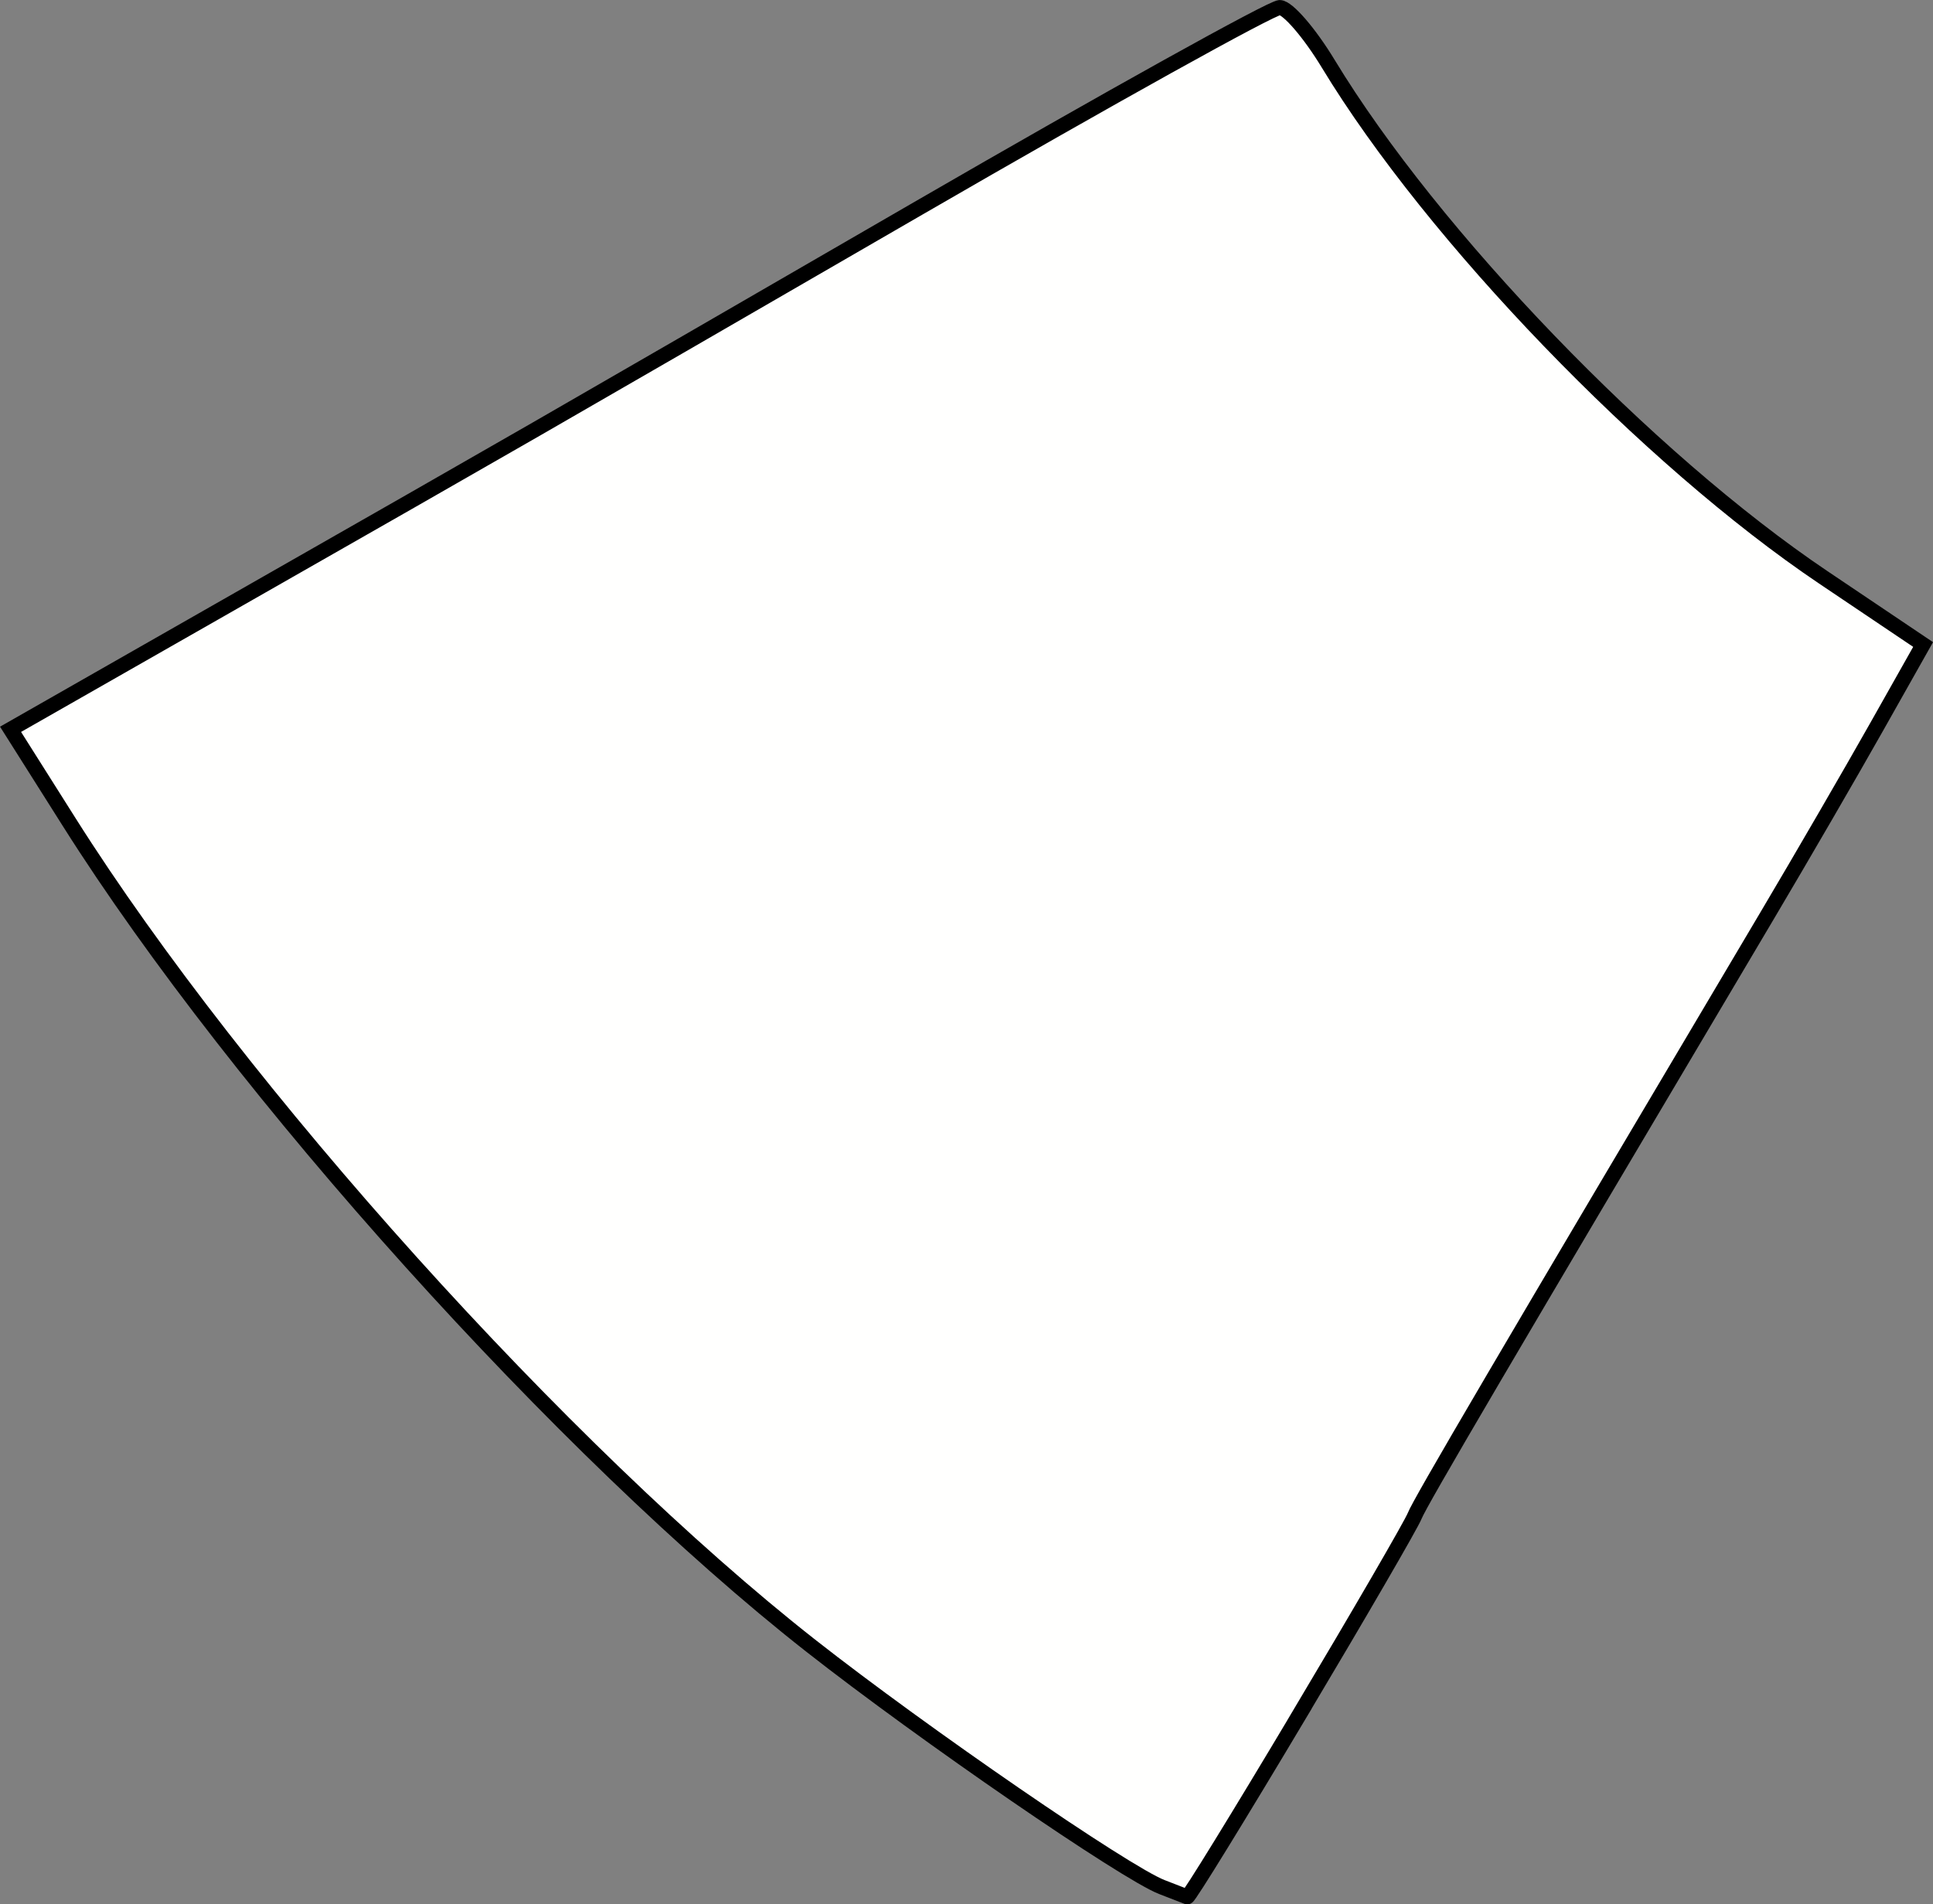
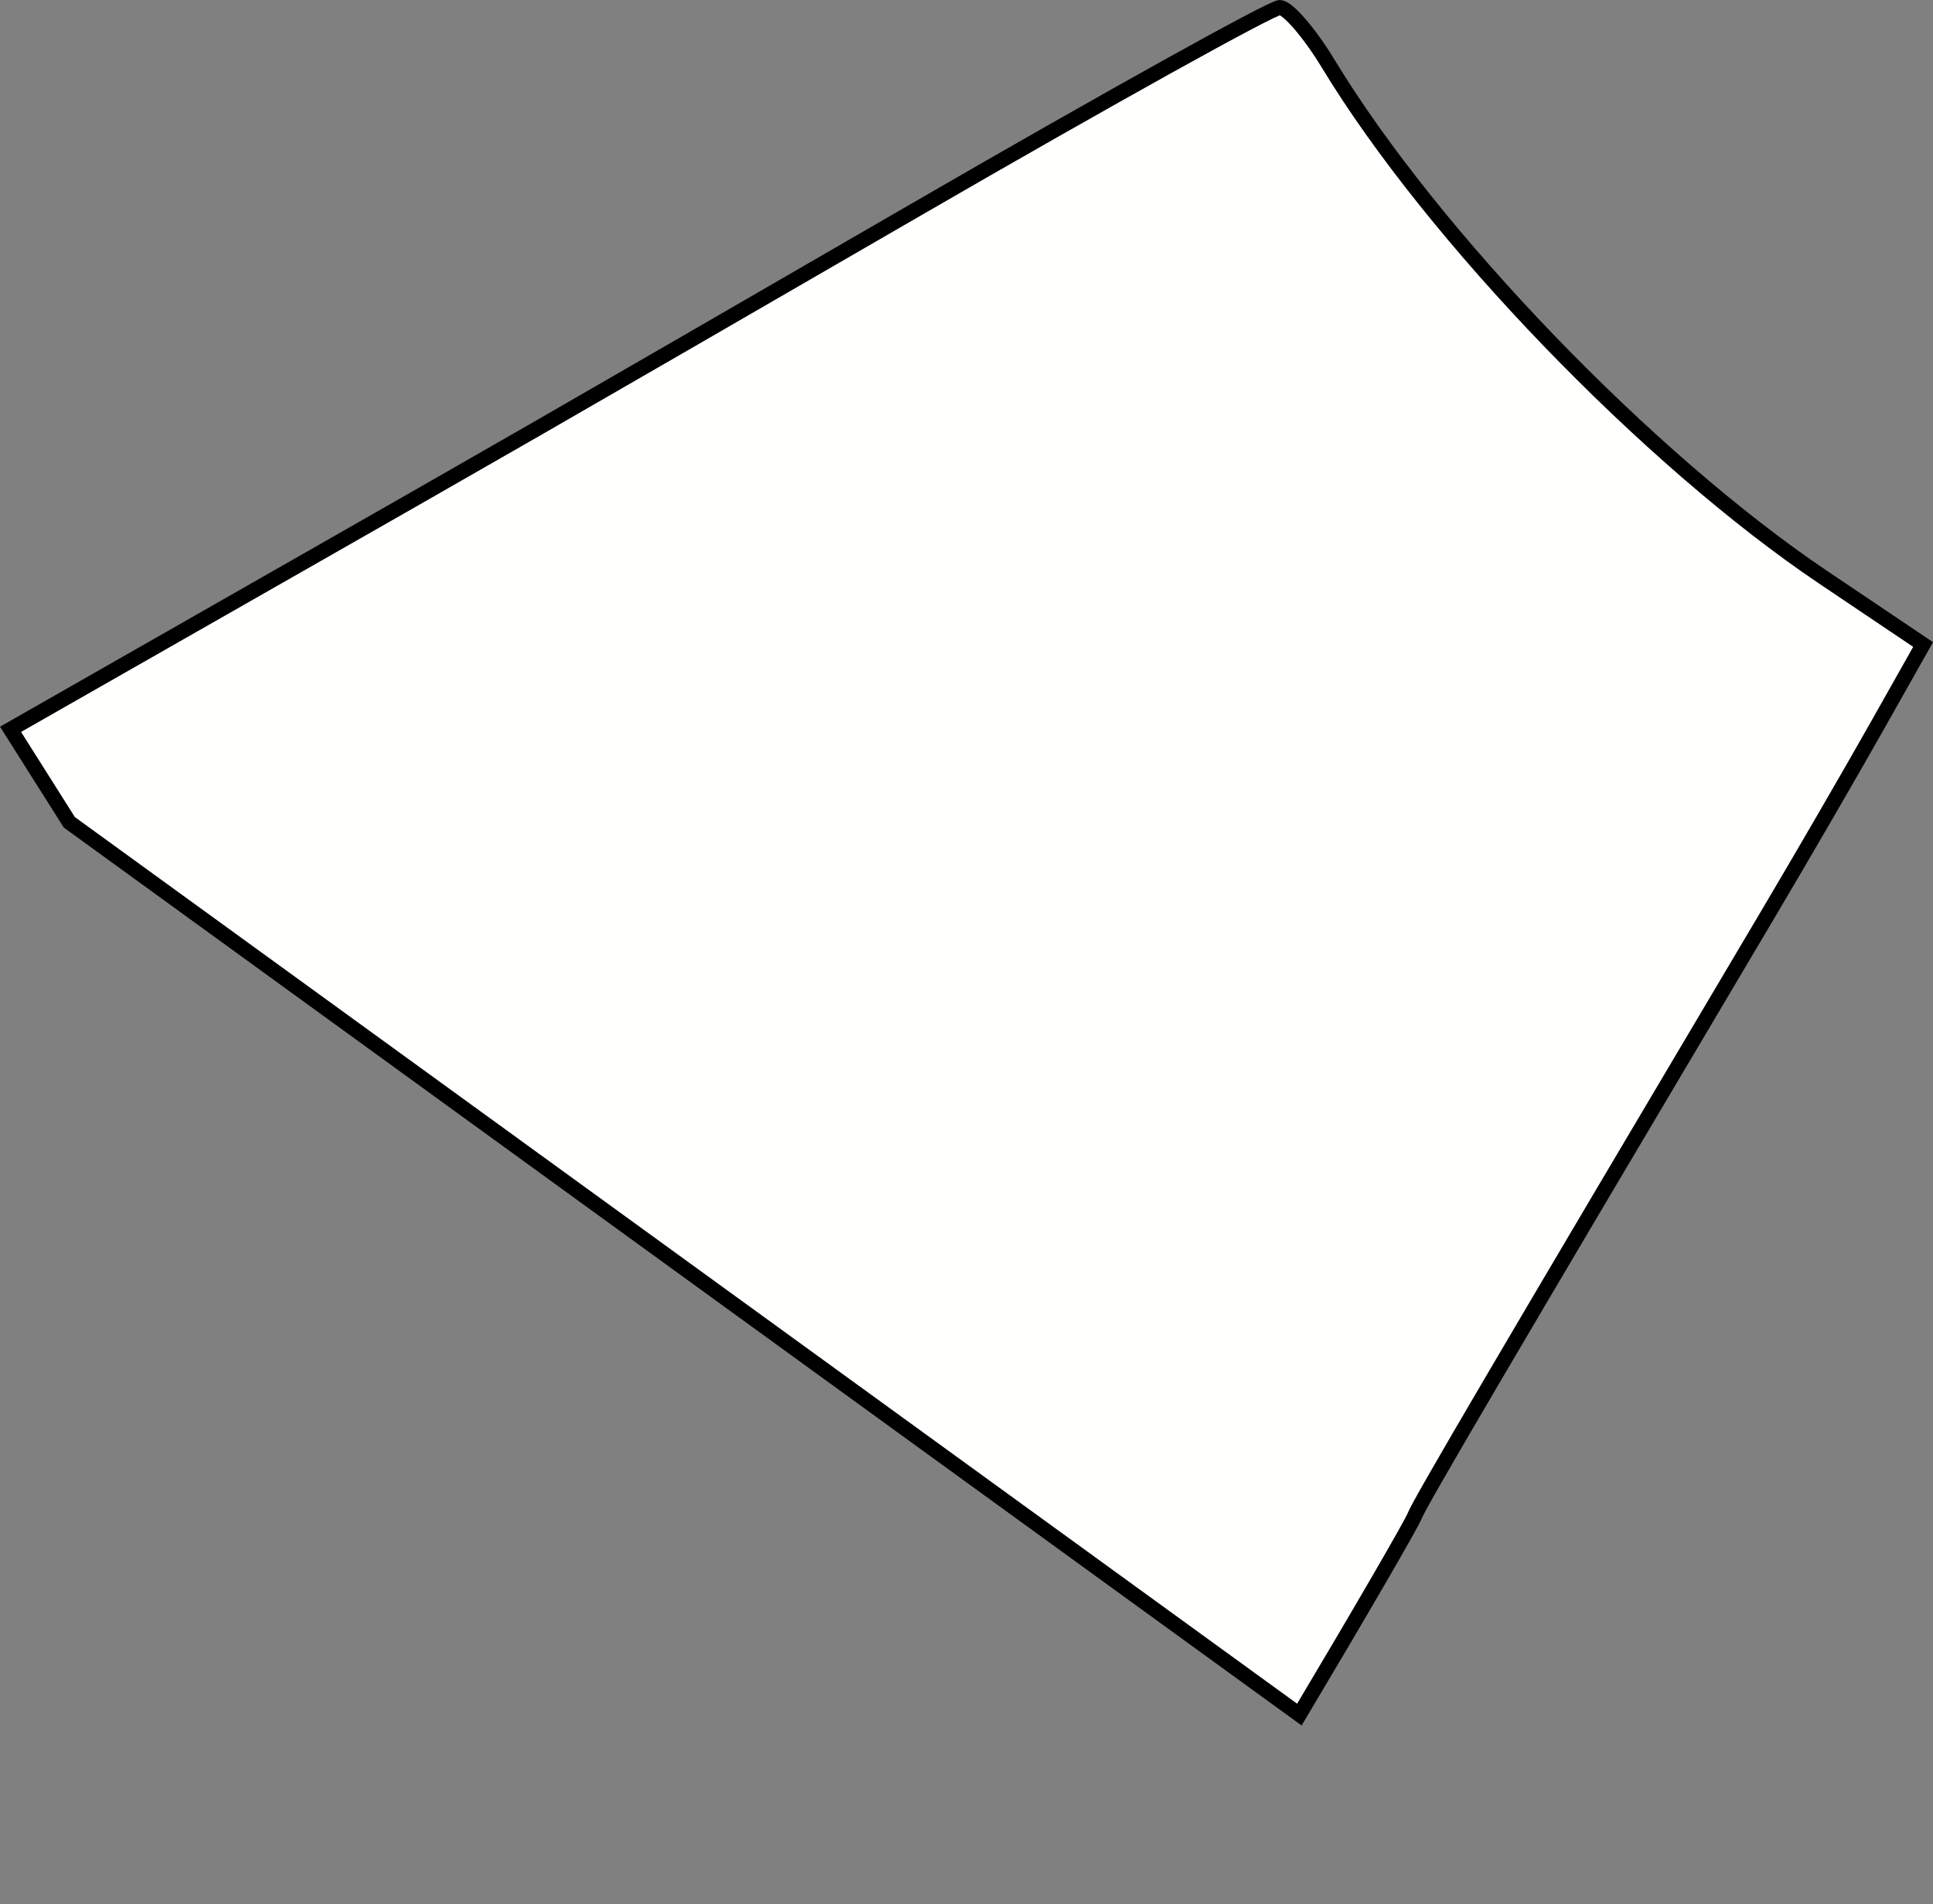
<svg xmlns="http://www.w3.org/2000/svg" xmlns:ns1="http://www.inkscape.org/namespaces/inkscape" xmlns:ns2="http://sodipodi.sourceforge.net/DTD/sodipodi-0.dtd" width="41.026mm" height="40.427mm" viewBox="0 0 41.026 40.427" version="1.1" id="svg6848" ns1:version="0.92.3 (2405546, 2018-03-11)" ns2:docname="Slice.svg">
  <rect x="0" y="0" width="41.026" height="40.427" fill="#808080" stroke="none" />
  <defs id="defs6842" />
  <ns2:namedview id="base" pagecolor="#ffffff" bordercolor="#666666" borderopacity="1.0" ns1:pageopacity="0.0" ns1:pageshadow="2" ns1:zoom="1.979899" ns1:cx="418.97973" ns1:cy="-35.259319" ns1:document-units="mm" ns1:current-layer="layer1" showgrid="false" fit-margin-top="0" fit-margin-left="0" fit-margin-right="0" fit-margin-bottom="0" ns1:window-width="2560" ns1:window-height="1017" ns1:window-x="-8" ns1:window-y="32" ns1:window-maximized="1" />
  <g ns1:label="Layer 1" ns1:groupmode="layer" id="layer1" transform="translate(-27.868,-28.078)">
-     <path ns1:connector-curvature="0" style="fill:#fffffe;fill-opacity:1;stroke:#000000;stroke-width:0.318;stroke-opacity:1" d="m 55.446,64.476 c 1.277,-2.142 2.379,-4.041 2.448,-4.22 0.11,-0.283 1.886,-3.308 7.484,-12.748 0.727,-1.226 1.768,-3.021 2.314,-3.989 l 0.992,-1.759 -2.119,-1.426 c -3.718,-2.502 -8.29,-7.246 -10.506,-10.902 -0.398,-0.657 -0.862,-1.194 -1.03,-1.194 -0.168,0 -3.621,1.918 -7.672,4.263 -8.624,4.991 -8.206,4.75 -14.427,8.299 l -4.838,2.76 1.247,1.974 c 3.599,5.7 10.503,13.369 15.731,17.475 2.396,1.882 6.687,4.832 7.46,5.129 0.262,0.101 0.503,0.195 0.536,0.208 0.033,0.014 1.104,-1.728 2.381,-3.87 z" id="path5066-7" />
+     <path ns1:connector-curvature="0" style="fill:#fffffe;fill-opacity:1;stroke:#000000;stroke-width:0.318;stroke-opacity:1" d="m 55.446,64.476 c 1.277,-2.142 2.379,-4.041 2.448,-4.22 0.11,-0.283 1.886,-3.308 7.484,-12.748 0.727,-1.226 1.768,-3.021 2.314,-3.989 l 0.992,-1.759 -2.119,-1.426 c -3.718,-2.502 -8.29,-7.246 -10.506,-10.902 -0.398,-0.657 -0.862,-1.194 -1.03,-1.194 -0.168,0 -3.621,1.918 -7.672,4.263 -8.624,4.991 -8.206,4.75 -14.427,8.299 l -4.838,2.76 1.247,1.974 z" id="path5066-7" />
  </g>
</svg>